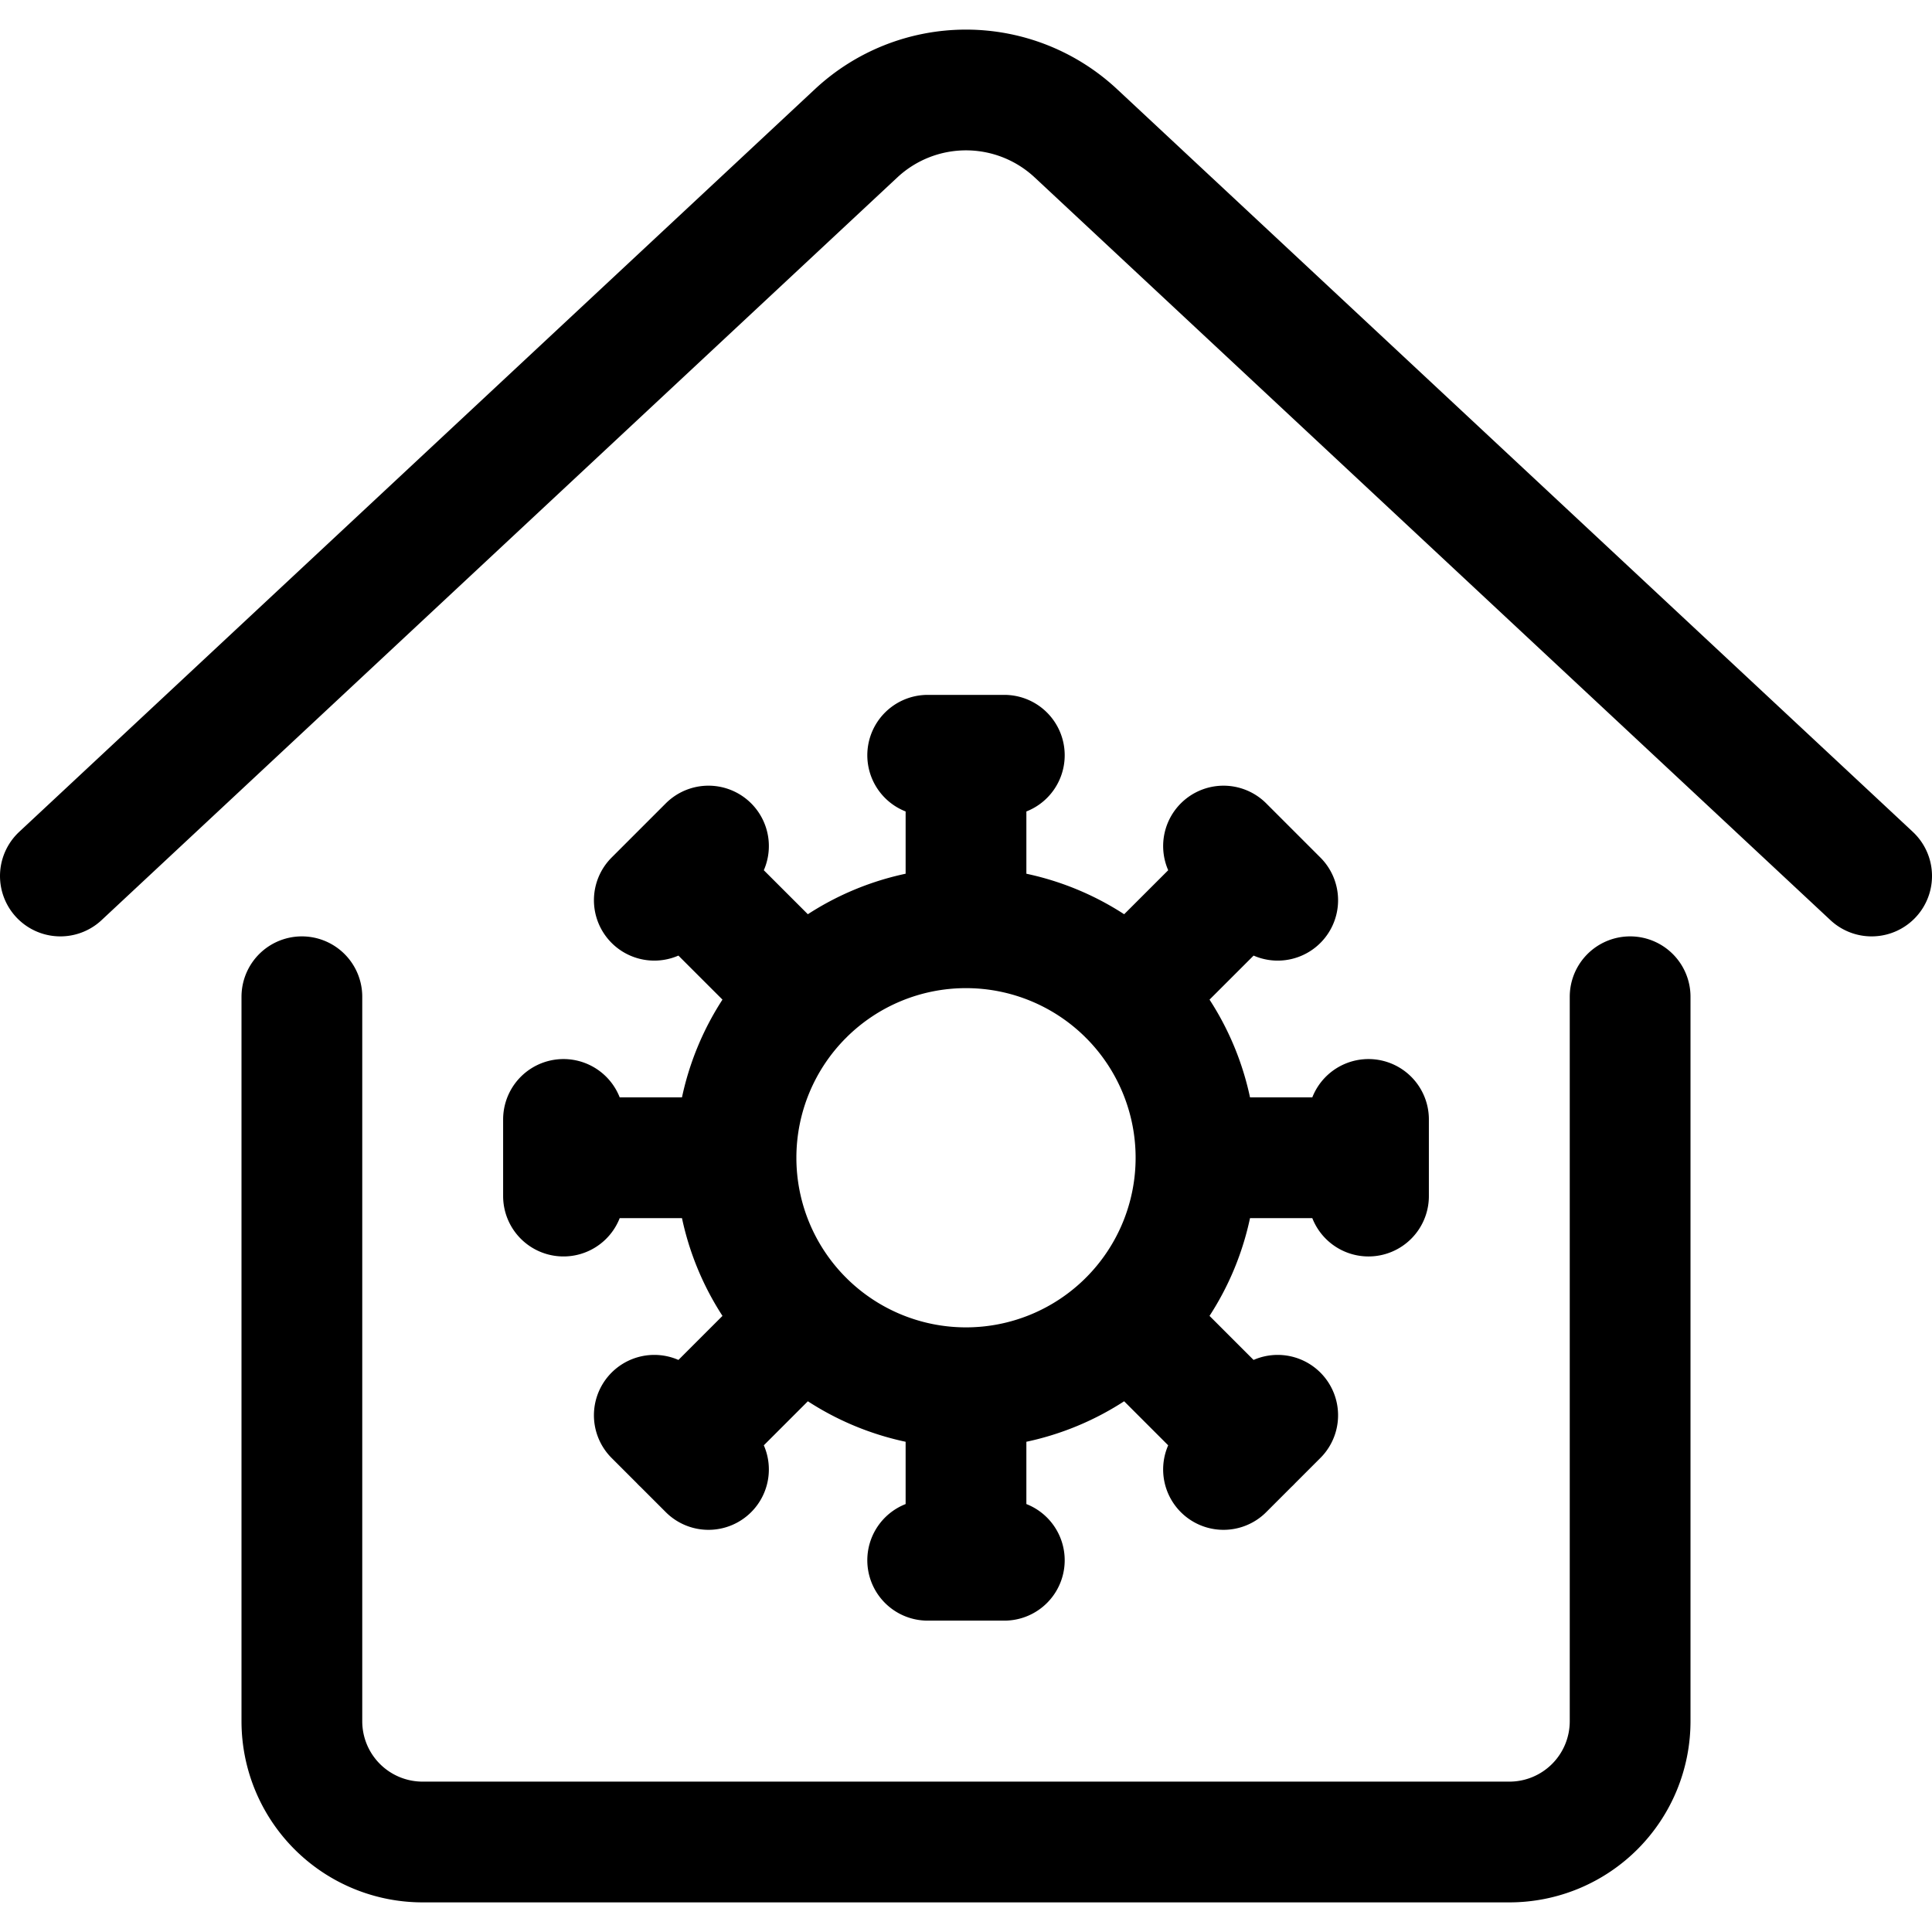
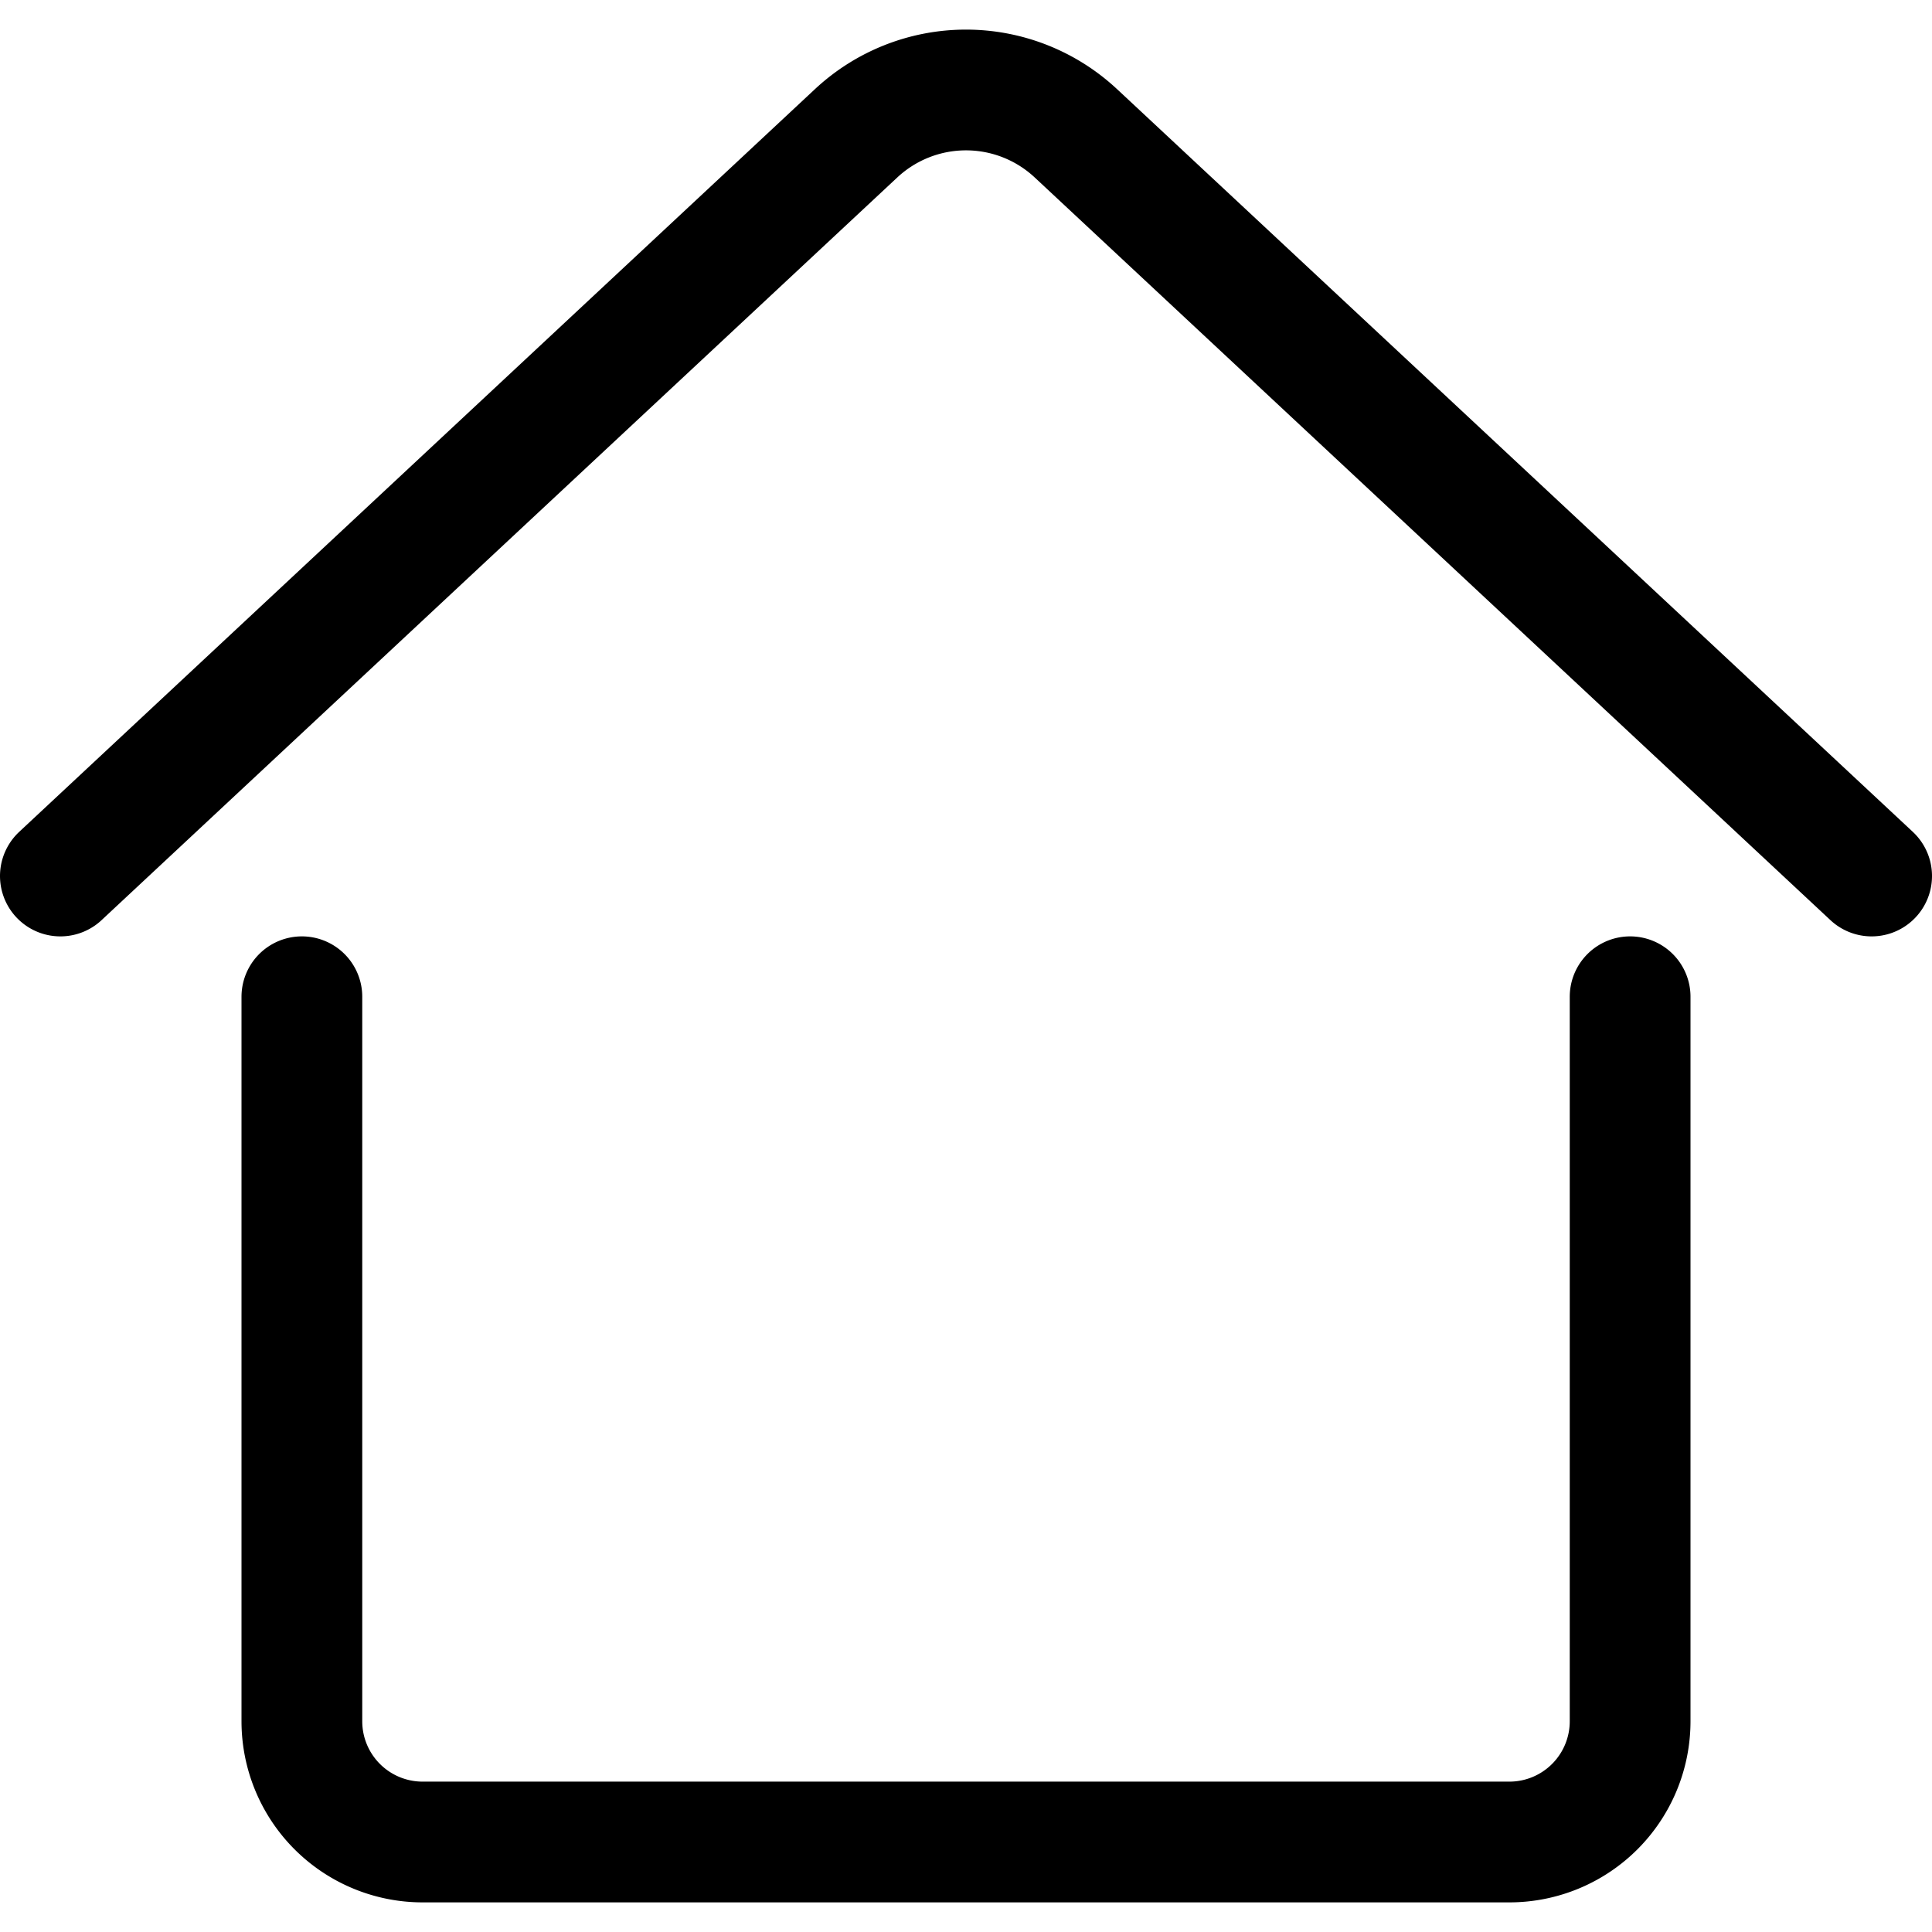
<svg xmlns="http://www.w3.org/2000/svg" width="800" height="800" viewBox="0 0 24 24">
  <g fill="none" stroke="currentColor" stroke-linecap="round" stroke-linejoin="round" stroke-width="1.5">
-     <path d="M12 17.239a2.857 2.857 0 1 0 0-5.714a2.857 2.857 0 0 0 0 5.714m-.476-7.857h.952m-.476 0v2.143m3.199-1.015l.673.673m-.336-.336l-1.516 1.515M17 13.906v.952m0-.476h-2.143m1.015 3.199l-.673.673m.337-.336l-1.516-1.516m-1.544 2.98h-.952m.476 0v-2.143m-3.199 1.015l-.673-.673m.336.337l1.516-1.516M7 14.858v-.952m0 .476h2.143m-1.015-3.199l.673-.673m-.337.337l1.516 1.515" />
    <path d="M3.75 12.382v9a1.5 1.5 0 0 0 1.5 1.5h13.5a1.5 1.5 0 0 0 1.5-1.5v-9m3-1.5l-9.885-9.226a2 2 0 0 0-2.73 0L.75 10.882" />
  </g>
</svg>